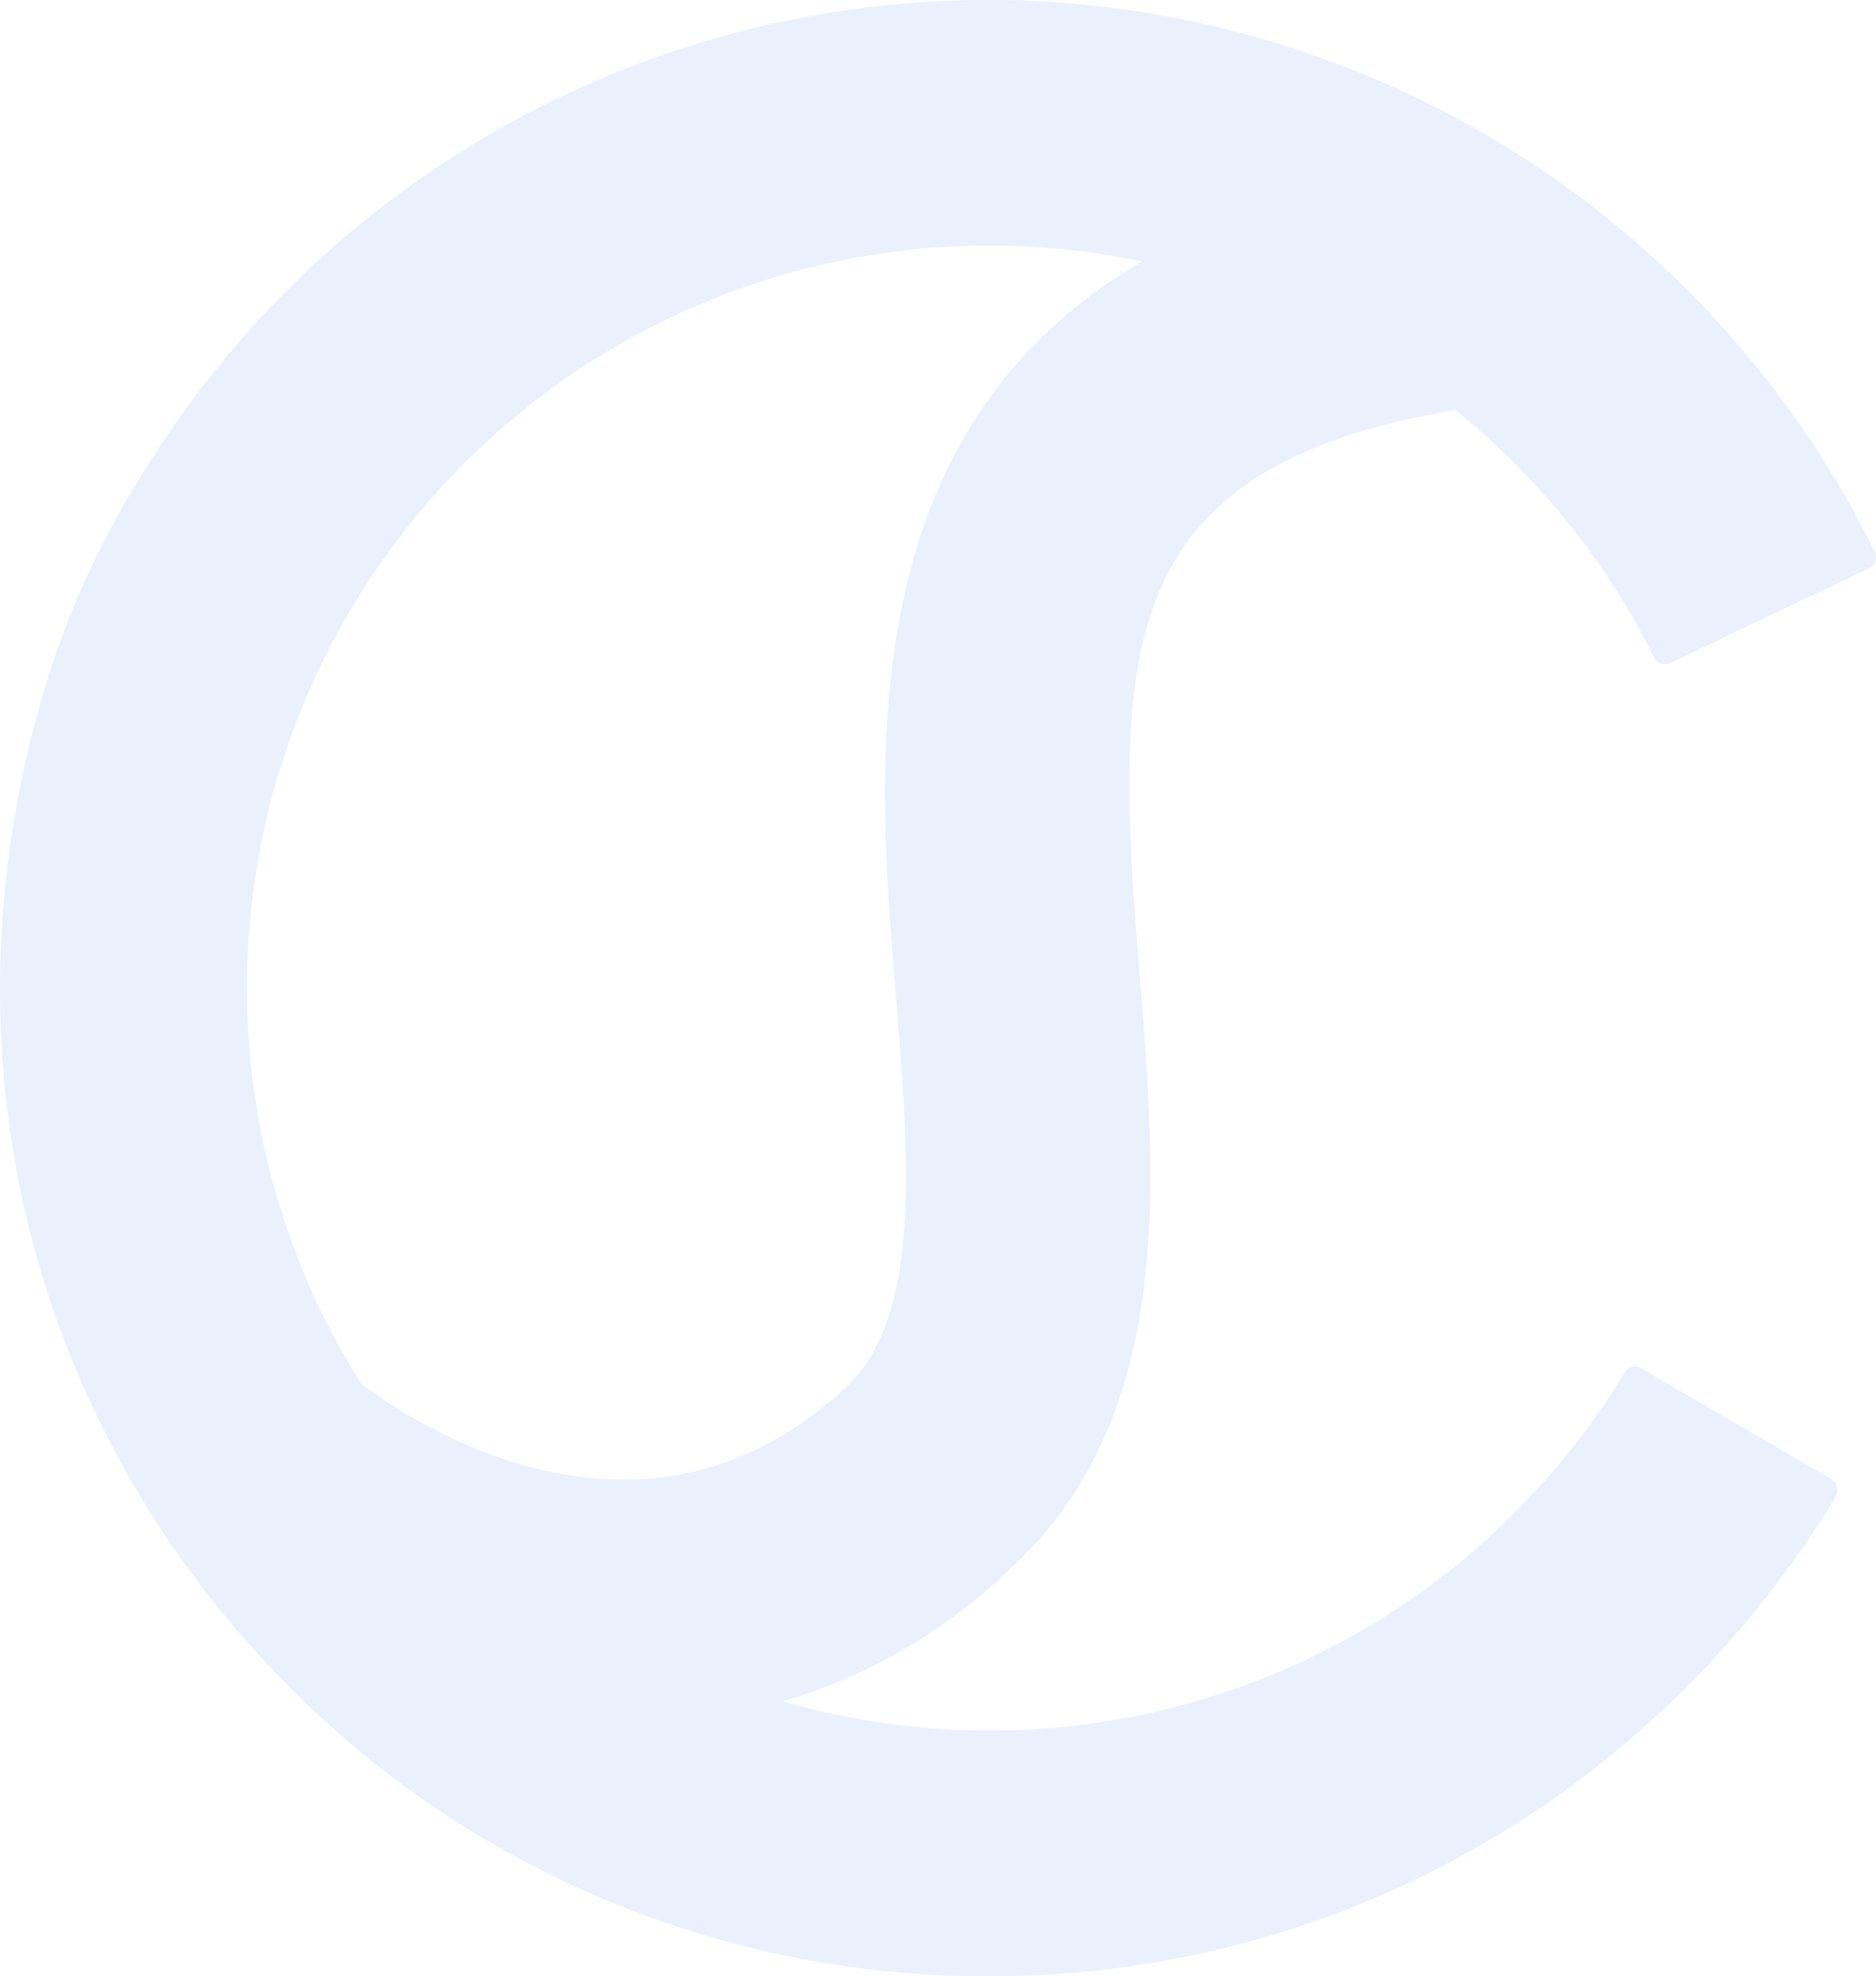
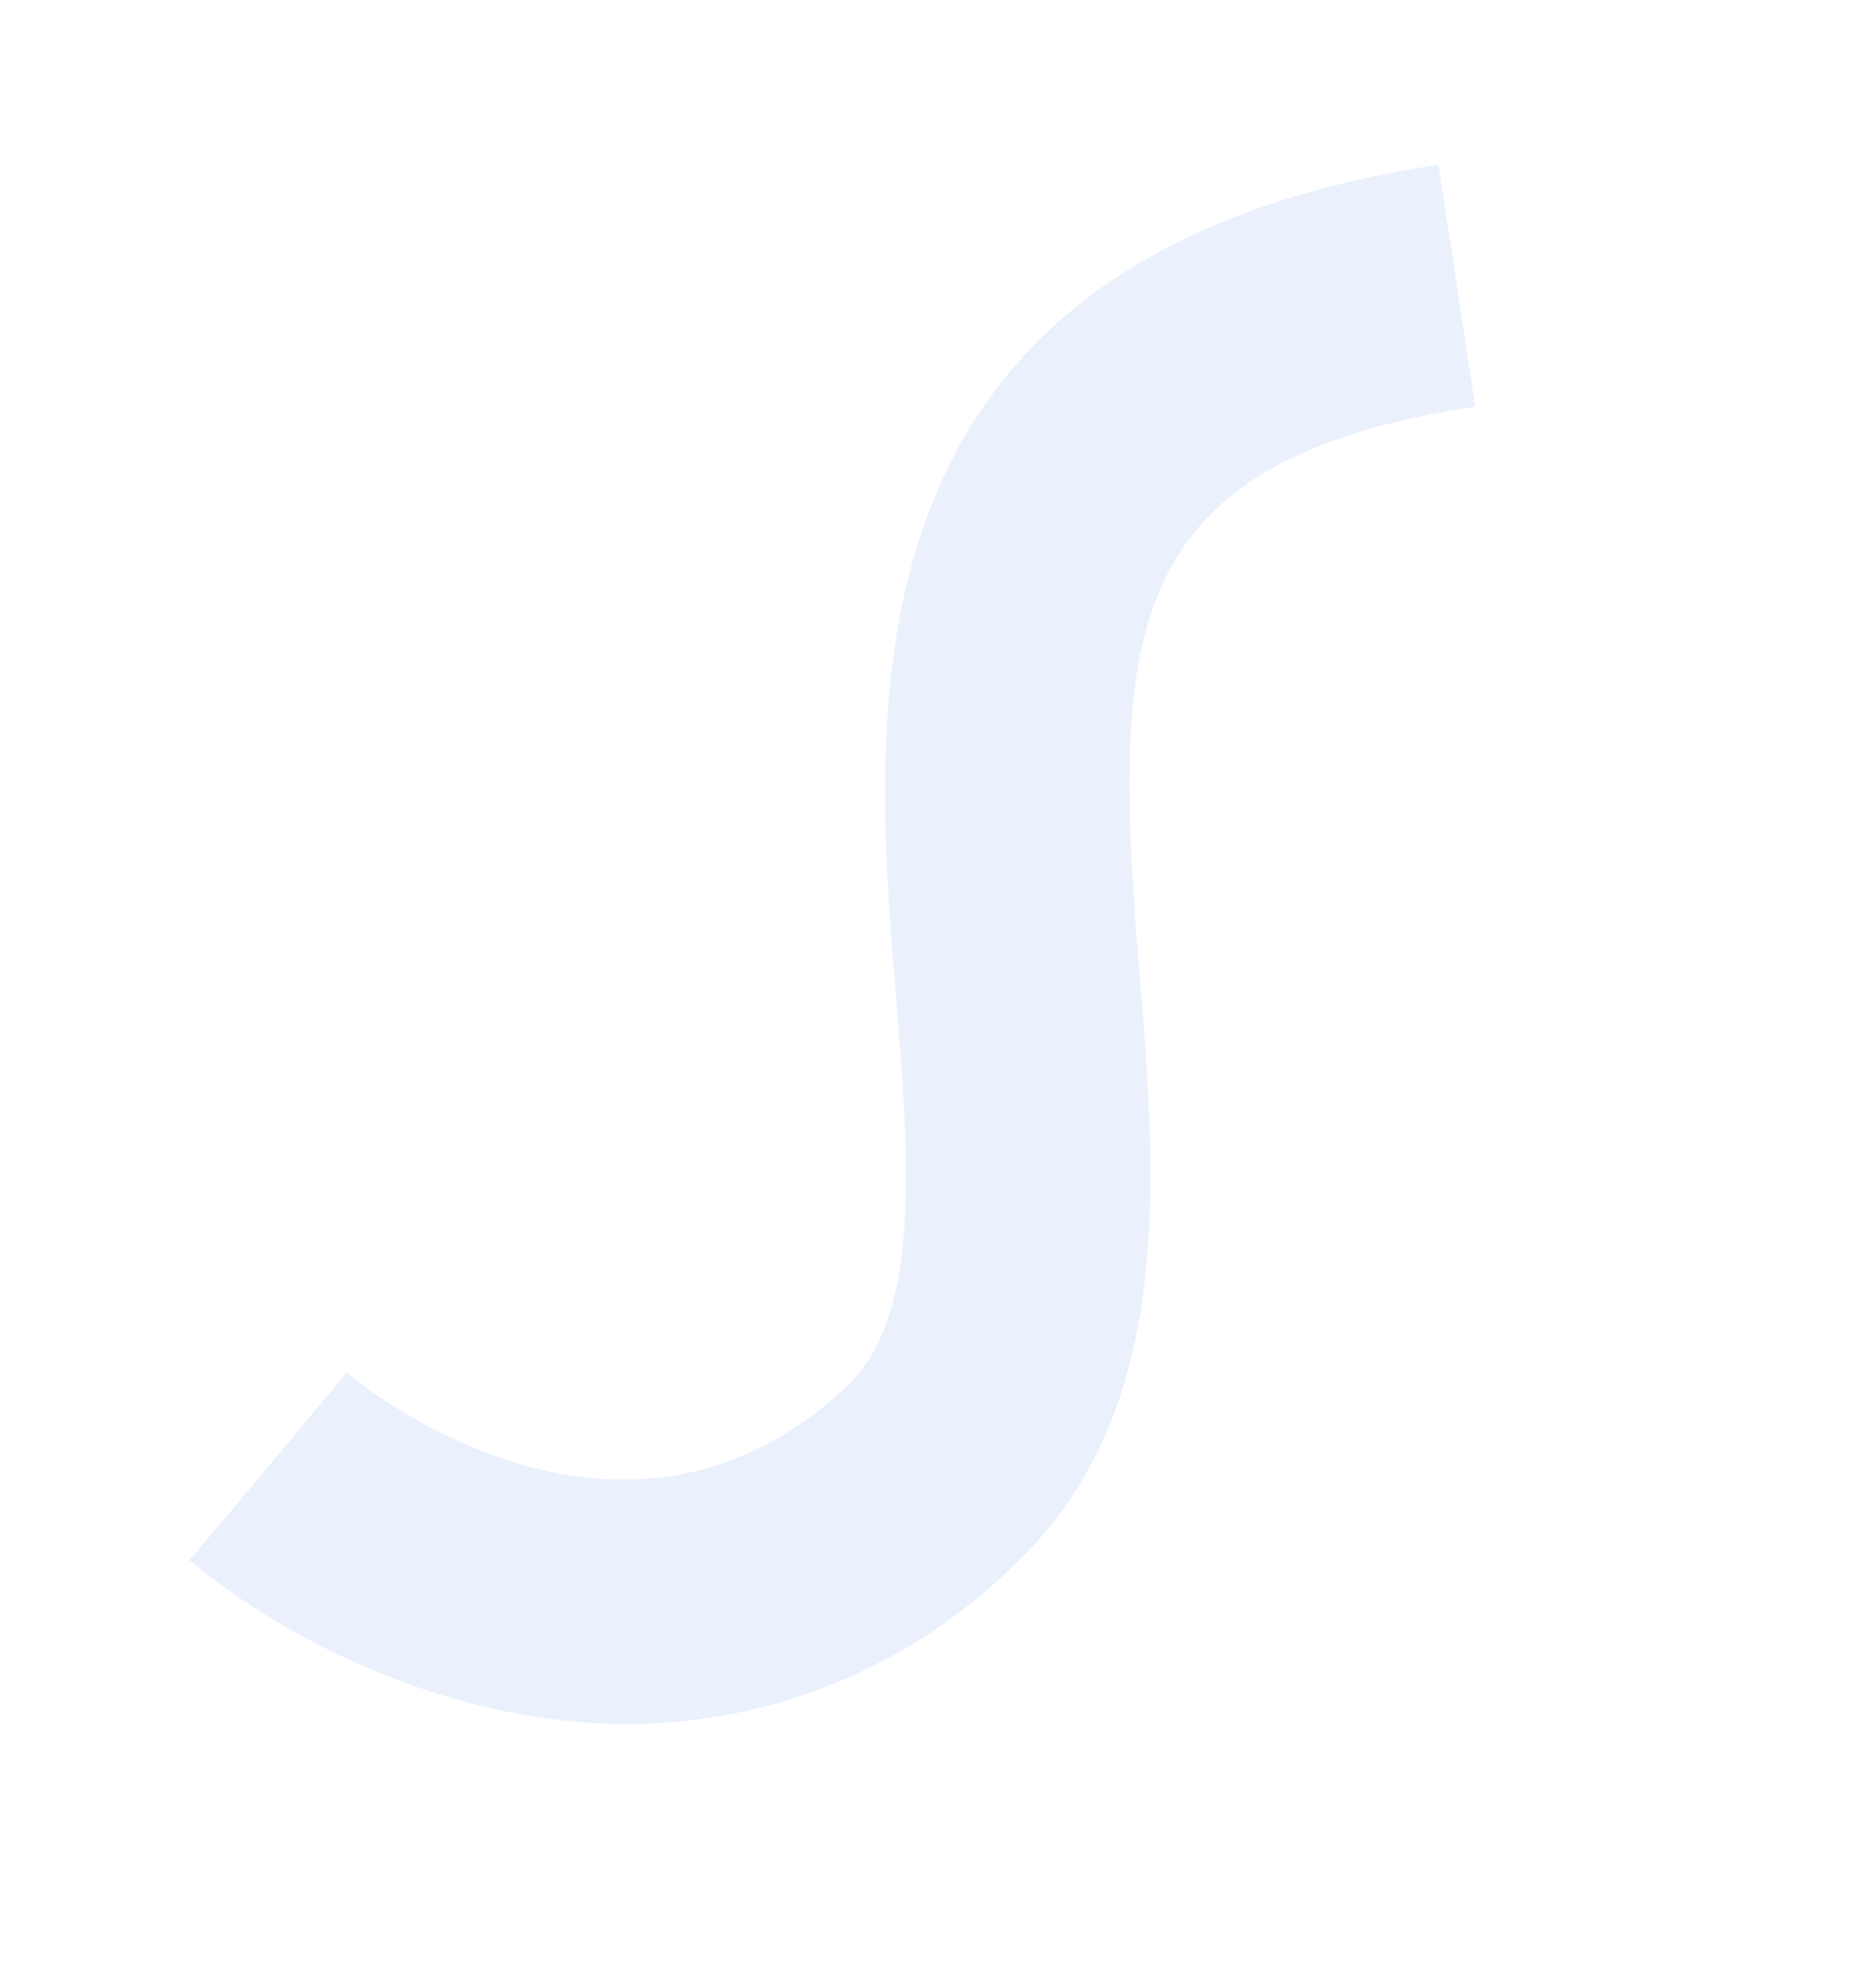
<svg xmlns="http://www.w3.org/2000/svg" width="90.188" height="95" viewBox="0 0 90.188 95">
  <g id="Group_4485" data-name="Group 4485" opacity="0.09">
    <g id="Group_3741" data-name="Group 3741" transform="translate(9.11 7.916)">
      <path id="Path_8641" data-name="Path 8641" d="M816.413,92.551c-8.827,0-16.773-4.259-21.073-7.875l7.576-9-3.787,4.5,3.765-4.518c1.343,1.109,13.425,10.537,23.984.728,3.678-3.414,3.063-10.931,2.417-18.888-1.154-14.143-2.894-35.515,26.095-39.9l1.758,11.631c-17.324,2.622-17.445,11.17-16.13,27.317.806,9.92,1.723,21.162-6.134,28.461A26.536,26.536,0,0,1,816.413,92.551Z" transform="translate(-795.34 -17.594)" fill="#115fe6" />
    </g>
    <g id="Group_3742" data-name="Group 3742" transform="translate(0 0)">
-       <path id="Path_8642" data-name="Path 8642" d="M828.075,99.726l-.406,0a47.259,47.259,0,0,1-29.275-10.351c-15.207-12.3-21.426-31.865-15.845-51.119a42.39,42.39,0,0,1,4.958-10.962A47.687,47.687,0,0,1,829.783,4.757a47.565,47.565,0,0,1,40.875,26.487.6.6,0,0,1-.283.807L860.814,36.6a.569.569,0,0,1-.759-.266,35.691,35.691,0,1,0-1.417,34.357.569.569,0,0,1,.779-.2l9.152,5.331a.6.6,0,0,1,.215.827,47.673,47.673,0,0,1-8.427,10.379A47.165,47.165,0,0,1,828.075,99.726Z" transform="translate(-780.53 -4.726)" fill="#115fe6" />
-     </g>
+       </g>
  </g>
</svg>